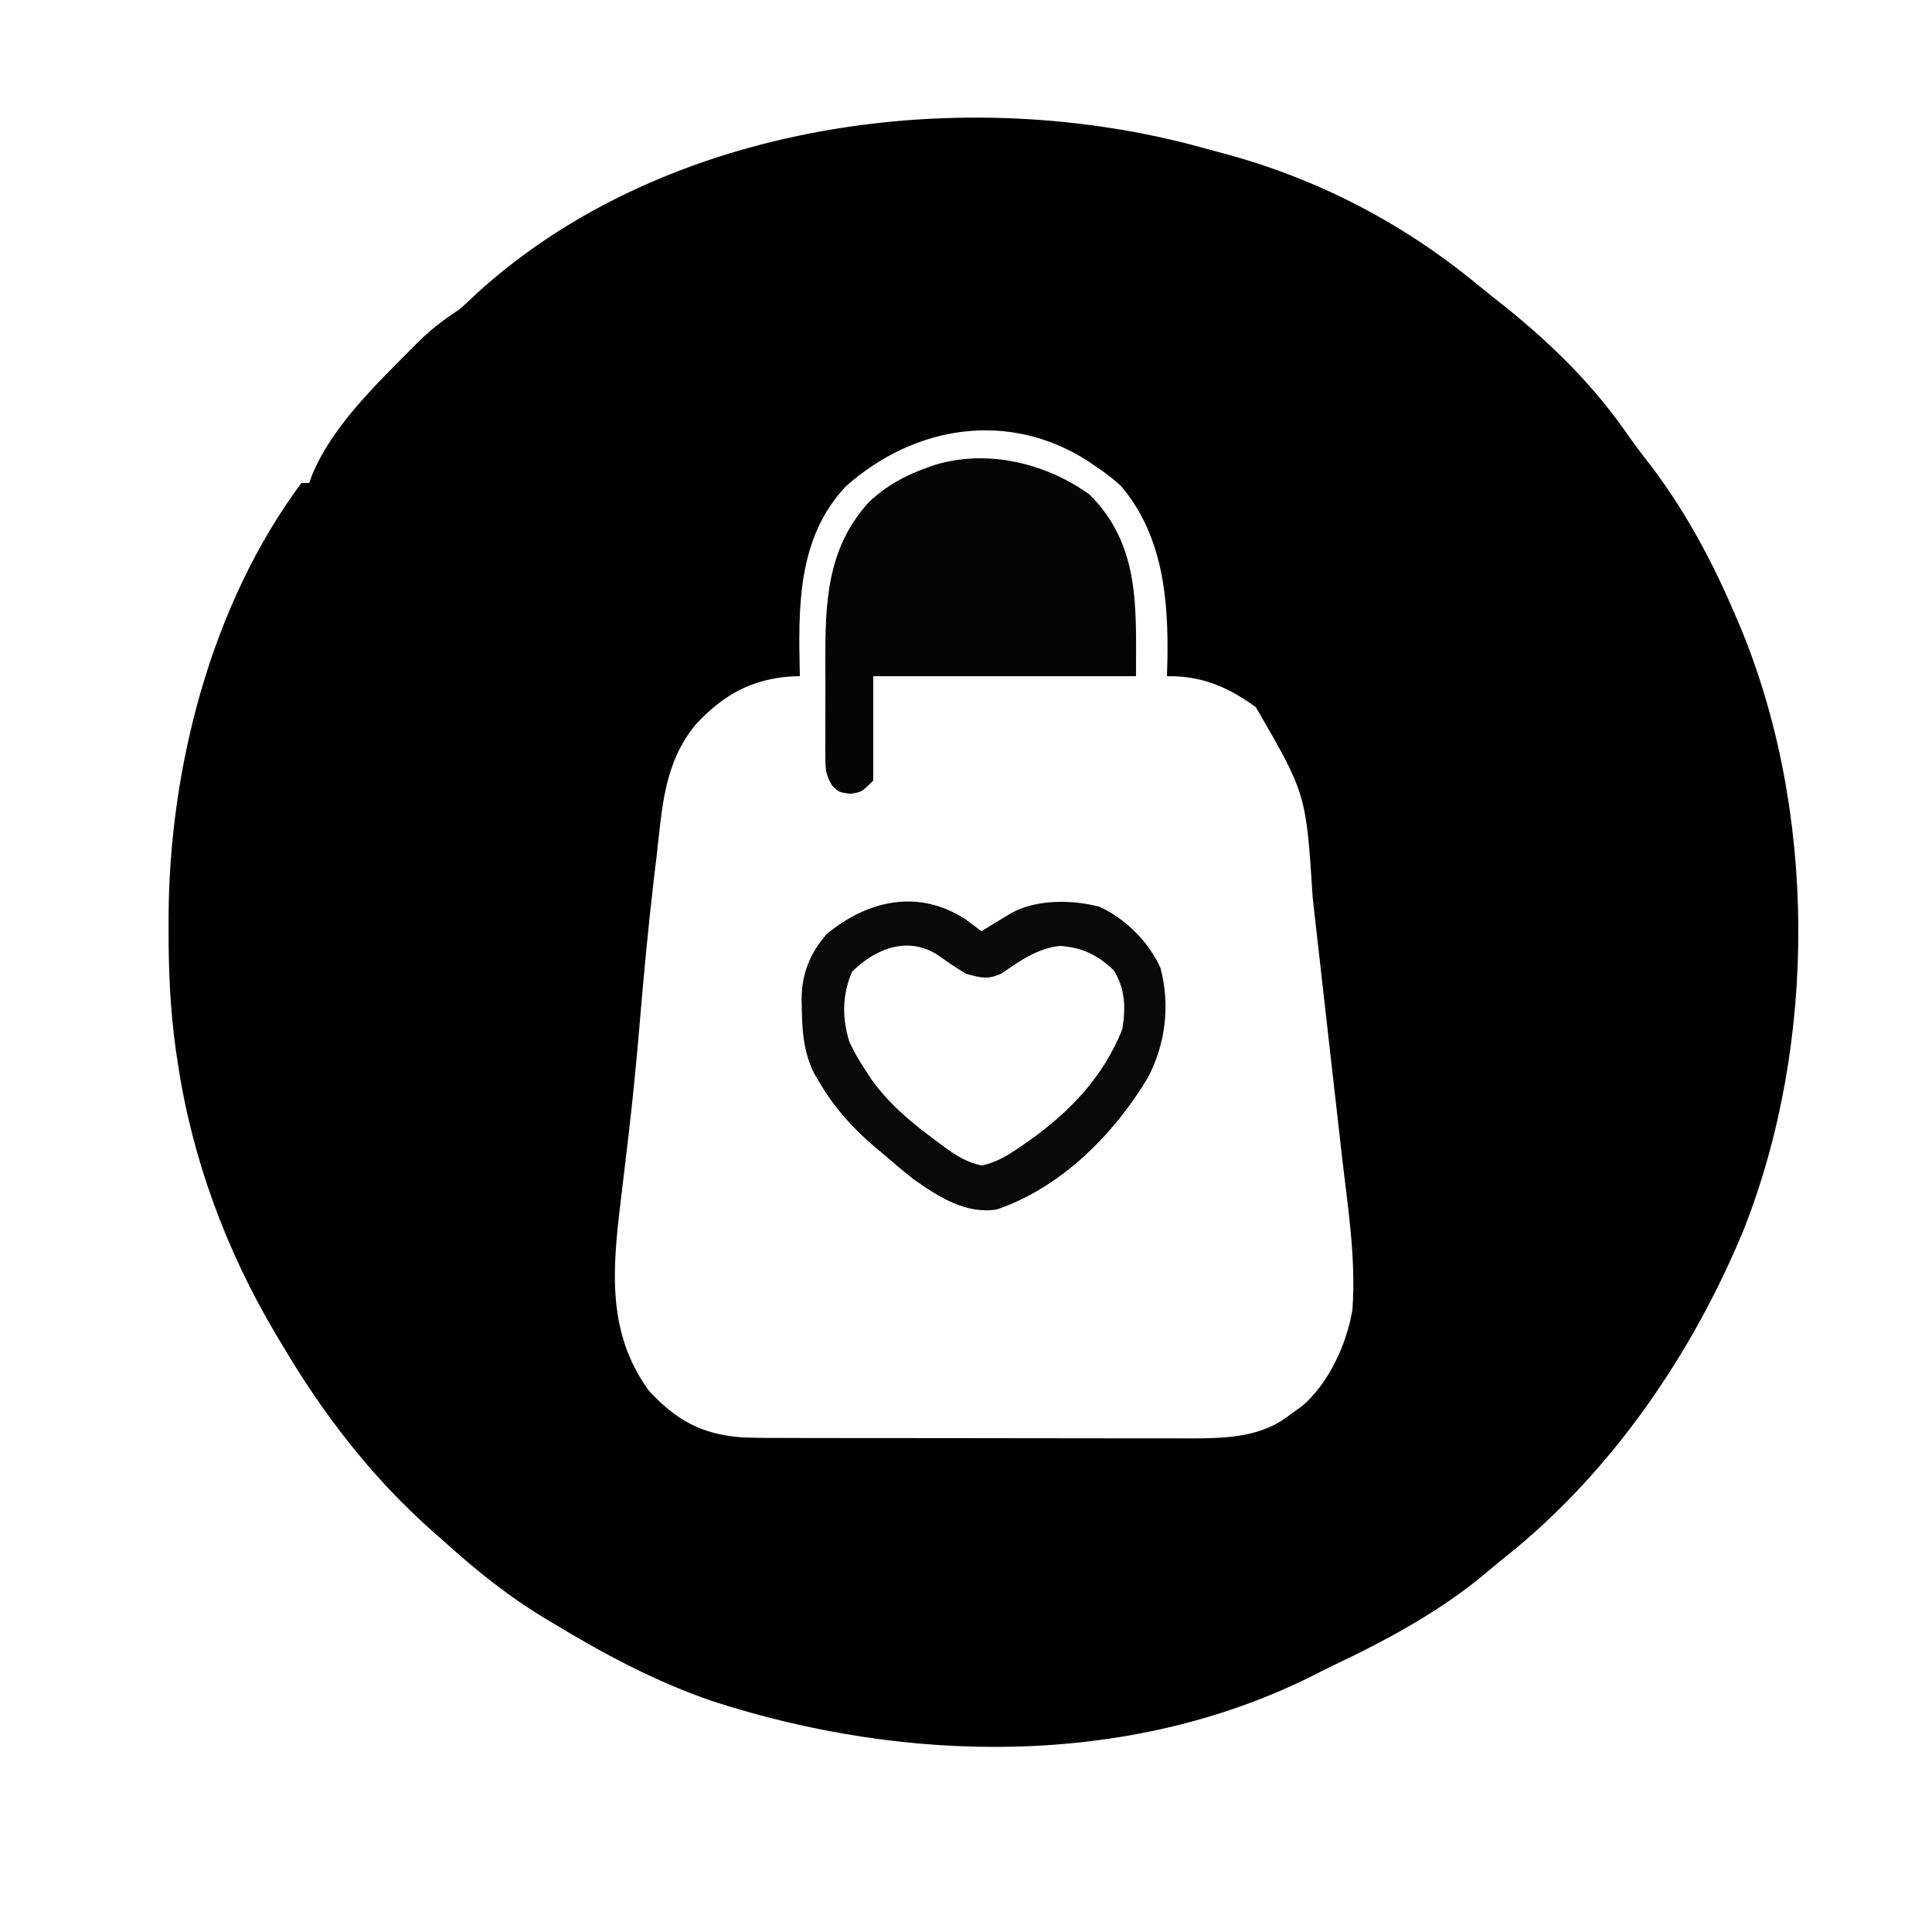
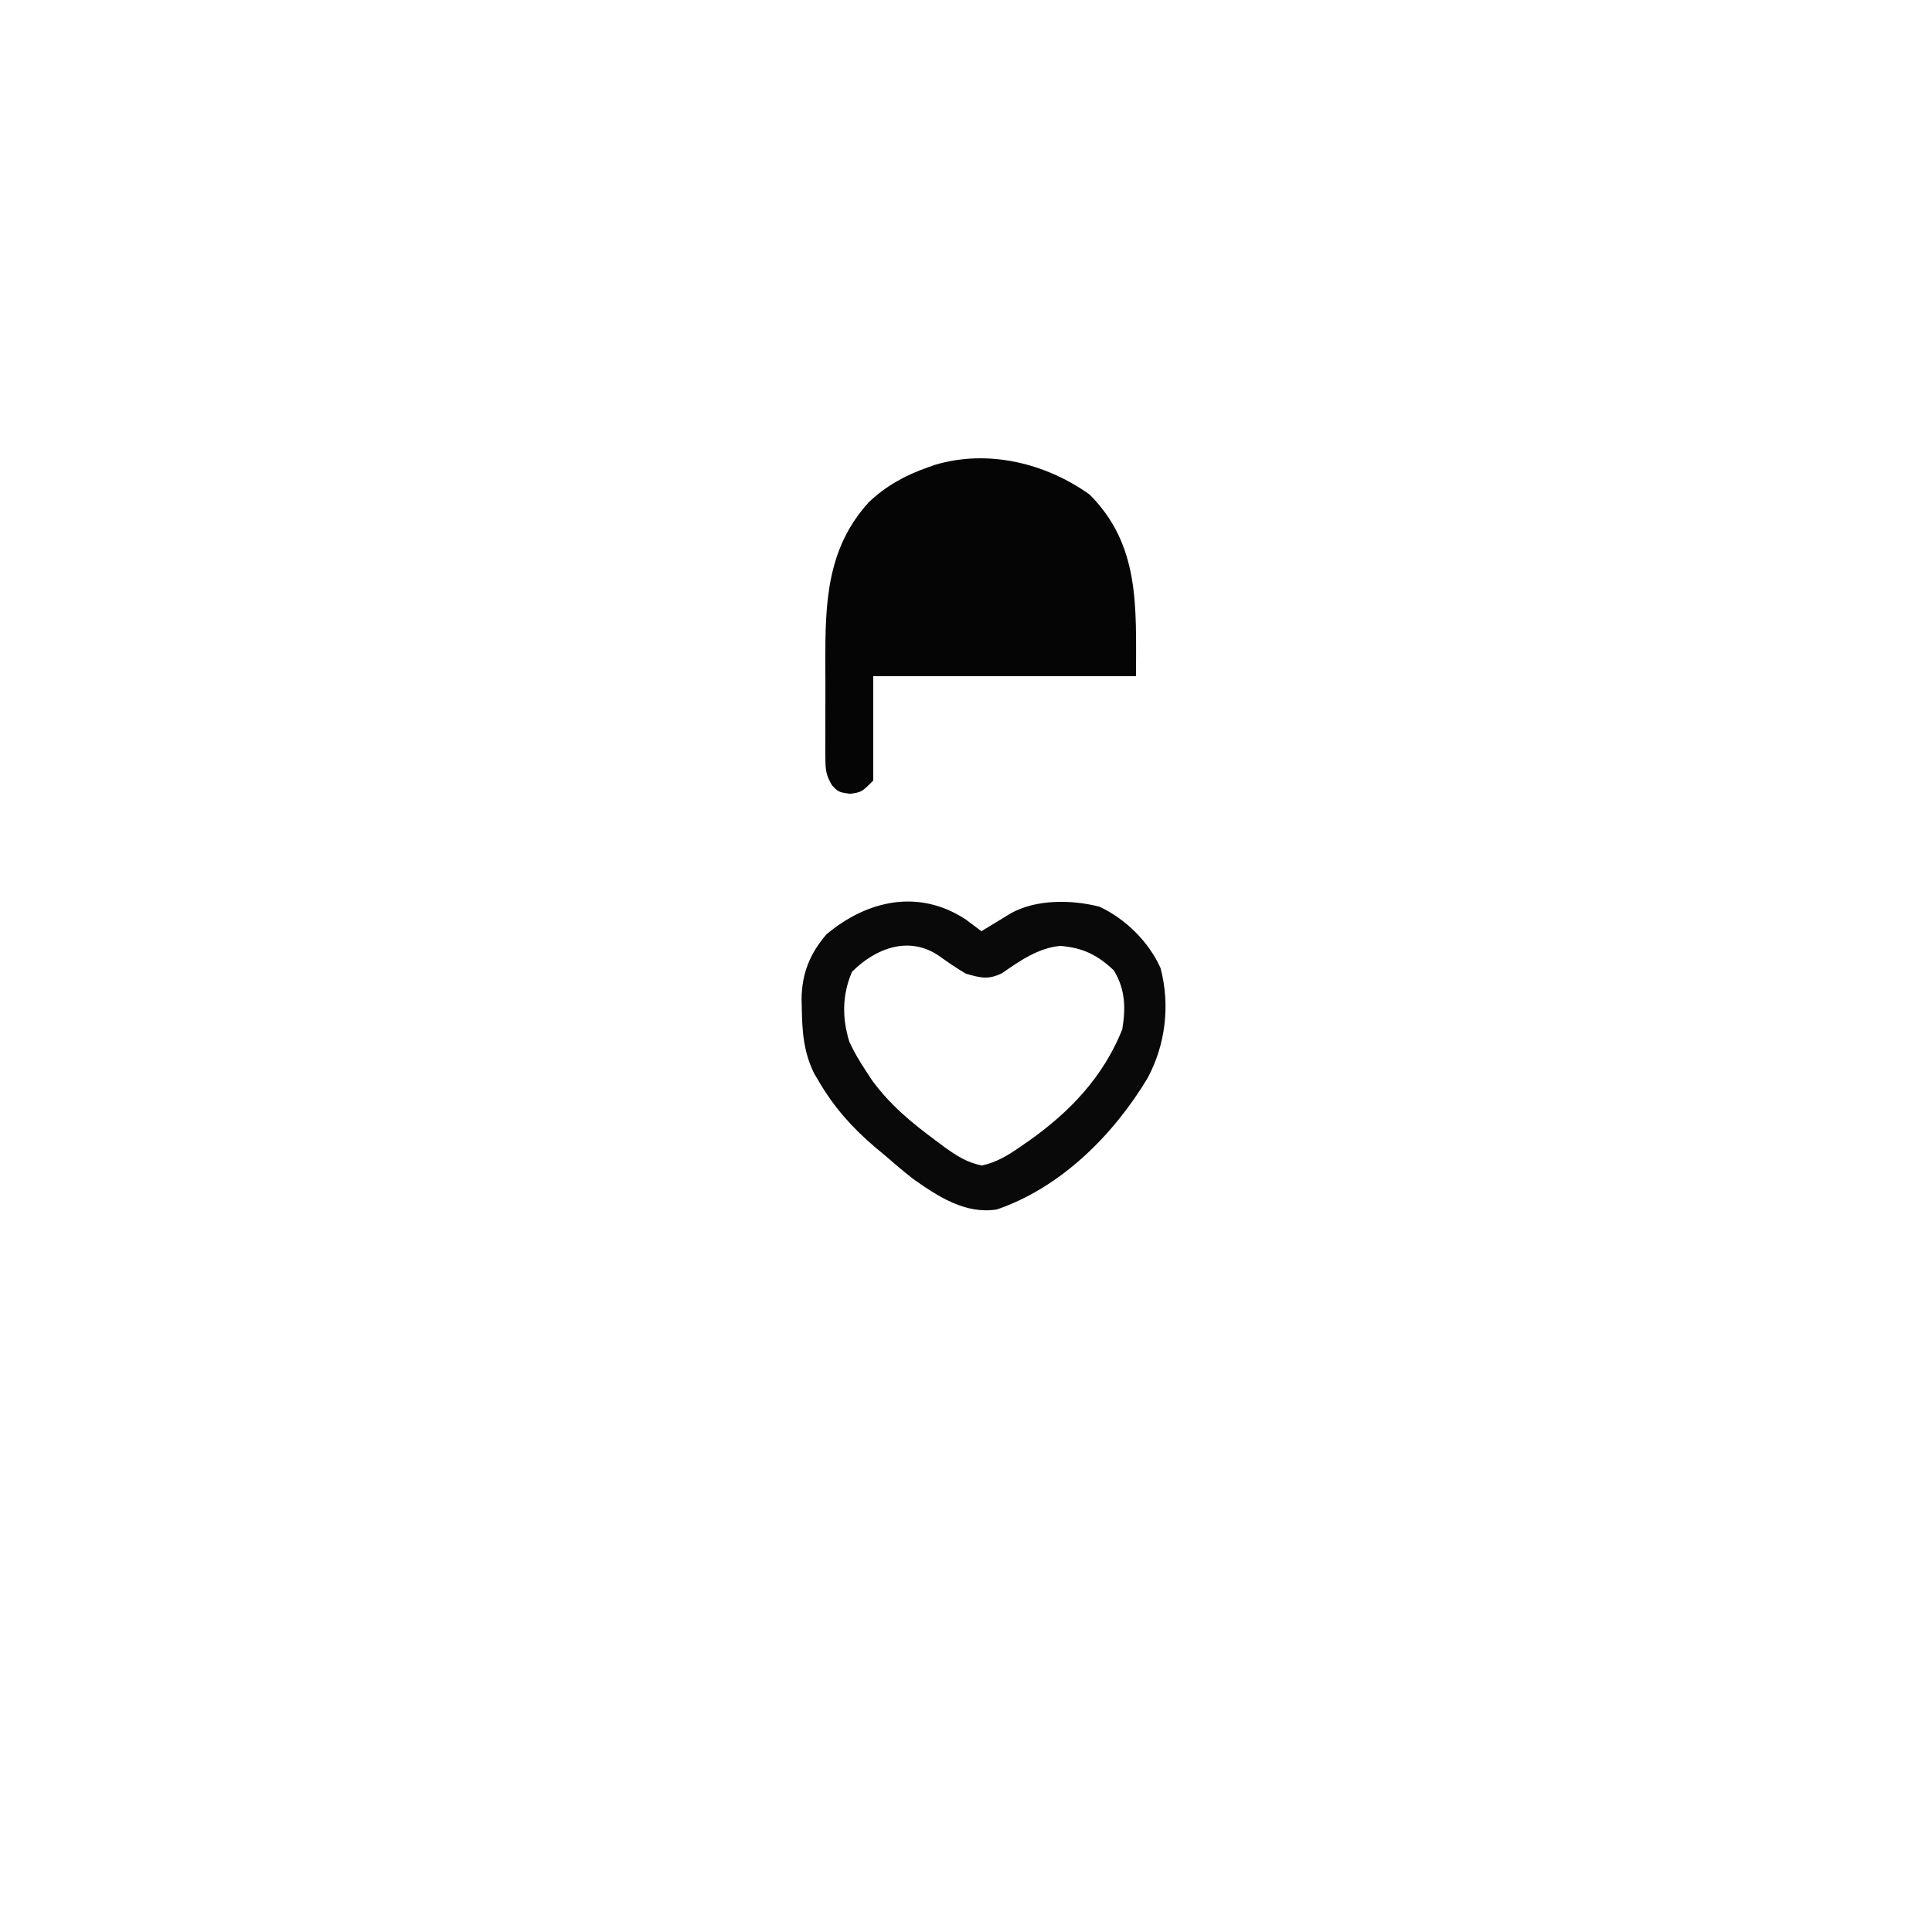
<svg xmlns="http://www.w3.org/2000/svg" height="500" width="500" version="1.1">
-   <path transform="translate(311.528,38.313)" fill="#010101" d="M0 0 C1.657 0.461 3.317 0.912 4.979 1.354 C29.316 7.848 51.529 19.368 70.934 35.42 C73.21 37.295 75.532 39.111 77.847 40.937 C90.467 51.094 101.142 61.638 110.281 74.988 C112.112 77.6 114.08 80.104 116.035 82.625 C124.872 94.387 131.711 107.176 137.472 120.687 C137.981 121.867 137.981 121.867 138.5 123.07 C158.733 171.012 158.833 231.522 139.785 279.812 C126.575 311.96 105.499 342.739 78.199 364.511 C76.505 365.862 74.83 367.236 73.183 368.644 C61.298 378.671 47.357 386.139 33.362 392.778 C31.543 393.653 29.745 394.57 27.949 395.488 C-19.89 419.302 -77.247 418.131 -127.102 401.96 C-141.683 396.982 -155.391 389.683 -168.528 381.687 C-169.095 381.349 -169.663 381.011 -170.247 380.662 C-179.861 374.909 -188.21 368.169 -196.528 360.687 C-197.581 359.757 -198.634 358.827 -199.688 357.898 C-215.435 343.882 -227.819 327.8 -238.528 309.687 C-239.039 308.837 -239.55 307.986 -240.077 307.11 C-252.912 285.54 -261.832 261.596 -265.528 236.687 C-265.7 235.555 -265.872 234.424 -266.05 233.258 C-267.519 222.736 -267.93 212.367 -267.903 201.75 C-267.902 200.898 -267.901 200.047 -267.9 199.17 C-267.77 160.578 -256.93 118.173 -233.528 86.687 C-232.868 86.687 -232.208 86.687 -231.528 86.687 C-231.108 85.573 -231.108 85.573 -230.68 84.437 C-225.485 72.039 -214.551 61.554 -205.215 52.125 C-204.641 51.541 -204.067 50.957 -203.475 50.356 C-200.059 46.965 -196.581 44.317 -192.528 41.687 C-191.022 40.341 -189.543 38.965 -188.09 37.562 C-139.194 -6.903 -61.896 -17.202 0 0 Z M-92.606 87.531 C-105.366 101.068 -104.912 119.255 -104.528 136.687 C-105.134 136.701 -105.74 136.715 -106.364 136.73 C-116.934 137.332 -124.409 141.526 -131.555 149.277 C-139.618 159.127 -140.143 170.452 -141.528 182.687 C-141.775 184.744 -142.022 186.802 -142.27 188.859 C-143.793 201.789 -144.993 214.74 -146.078 227.714 C-146.85 236.887 -147.765 246.035 -148.829 255.179 C-148.942 256.16 -149.056 257.14 -149.174 258.151 C-149.737 262.978 -150.313 267.803 -150.902 272.626 C-153 290.072 -154.562 306.659 -143.528 321.687 C-136.412 329.326 -129.972 332.843 -119.528 333.687 C-115.458 333.829 -111.392 333.834 -107.32 333.832 C-106.117 333.836 -104.914 333.839 -103.675 333.842 C-100.396 333.85 -97.117 333.854 -93.838 333.854 C-91.783 333.855 -89.729 333.857 -87.674 333.86 C-80.491 333.869 -73.307 333.873 -66.123 333.872 C-59.453 333.872 -52.783 333.882 -46.113 333.898 C-40.364 333.911 -34.615 333.916 -28.867 333.916 C-25.443 333.916 -22.019 333.918 -18.596 333.929 C-14.772 333.939 -10.948 333.936 -7.124 333.93 C-6.008 333.936 -4.891 333.941 -3.74 333.947 C5.602 333.91 14.96 333.802 22.472 327.687 C23.462 326.986 24.452 326.285 25.472 325.562 C32.353 319.711 37.015 309.477 38.472 300.687 C39.454 287.342 37.252 273.883 35.734 260.656 C35.449 258.131 35.165 255.606 34.881 253.081 C34.287 247.809 33.687 242.538 33.083 237.267 C32.389 231.211 31.706 225.155 31.028 219.097 C30.37 213.221 29.704 207.346 29.035 201.471 C28.754 198.993 28.474 196.515 28.197 194.037 C26.489 167.135 26.489 167.135 13.472 144.687 C6.192 139.437 -0.469 136.56 -9.528 136.687 C-9.493 135.562 -9.458 134.436 -9.422 133.277 C-9.069 117.071 -10.45 100.384 -21.411 87.468 C-23.361 85.668 -25.327 84.168 -27.528 82.687 C-28.313 82.146 -29.098 81.604 -29.907 81.046 C-50.341 67.871 -74.725 71.666 -92.606 87.531 Z" />
  <path transform="translate(282,128)" fill="#050505" d="M0 0 C13.087 13.111 12 28.978 12 47 C-10.44 47 -32.88 47 -56 47 C-56 55.91 -56 64.82 -56 74 C-59 77 -59 77 -62 77.438 C-65 77 -65 77 -66.663 75.259 C-68.167 72.718 -68.379 71.347 -68.388 68.422 C-68.398 67.52 -68.407 66.618 -68.417 65.689 C-68.408 64.234 -68.408 64.234 -68.398 62.75 C-68.401 61.741 -68.404 60.732 -68.407 59.692 C-68.409 57.554 -68.404 55.415 -68.391 53.277 C-68.375 50.04 -68.391 46.804 -68.41 43.566 C-68.427 28.141 -68.108 14.012 -57.148 1.965 C-52.614 -2.289 -47.843 -4.942 -42 -7 C-41.364 -7.226 -40.729 -7.451 -40.074 -7.684 C-26.386 -11.793 -11.433 -8.184 0 0 Z" />
  <path transform="translate(250,238)" fill="#090909" d="M0 0 C1.339 0.993 2.673 1.991 4 3 C4.687 2.578 5.374 2.157 6.082 1.723 C6.983 1.175 7.884 0.627 8.812 0.062 C9.706 -0.483 10.599 -1.028 11.52 -1.59 C18.043 -5.298 27.316 -5.205 34.52 -3.352 C41.258 -0.241 47.298 5.729 50.34 12.512 C52.876 22.071 51.655 32.35 47 41 C38.186 55.699 24.555 69.339 8 75 C-0.105 76.323 -7.231 71.656 -13.645 67.137 C-16.162 65.158 -18.587 63.104 -21 61 C-21.857 60.287 -22.714 59.574 -23.598 58.84 C-29.458 53.828 -34.085 48.656 -38 42 C-38.652 40.9 -38.652 40.9 -39.316 39.777 C-42.03 34.266 -42.402 28.919 -42.5 22.875 C-42.519 22.123 -42.537 21.371 -42.556 20.596 C-42.481 13.938 -40.446 8.849 -36.105 3.793 C-25.562 -5.033 -12.198 -8.055 0 0 Z M-29.5 13.5 C-32.049 19.449 -32.112 25.424 -30.188 31.613 C-28.978 34.246 -27.596 36.583 -26 39 C-25.438 39.861 -24.876 40.722 -24.297 41.609 C-19.633 47.962 -14.122 52.531 -7.812 57.188 C-7.04 57.765 -6.268 58.342 -5.472 58.937 C-2.261 61.214 0.217 62.84 4.102 63.633 C8.015 62.778 10.952 60.947 14.188 58.688 C15.168 58.015 15.168 58.015 16.168 57.328 C26.907 49.742 35.467 40.754 40.438 28.438 C41.358 22.814 41.255 18.063 38.25 13.125 C34.009 9.119 30.274 7.301 24.473 6.797 C18.792 7.264 13.887 10.683 9.312 13.875 C5.756 15.605 3.784 15.072 0 14 C-2.428 12.571 -4.706 11.032 -6.984 9.375 C-14.802 4.042 -23.42 7.42 -29.5 13.5 Z" />
</svg>